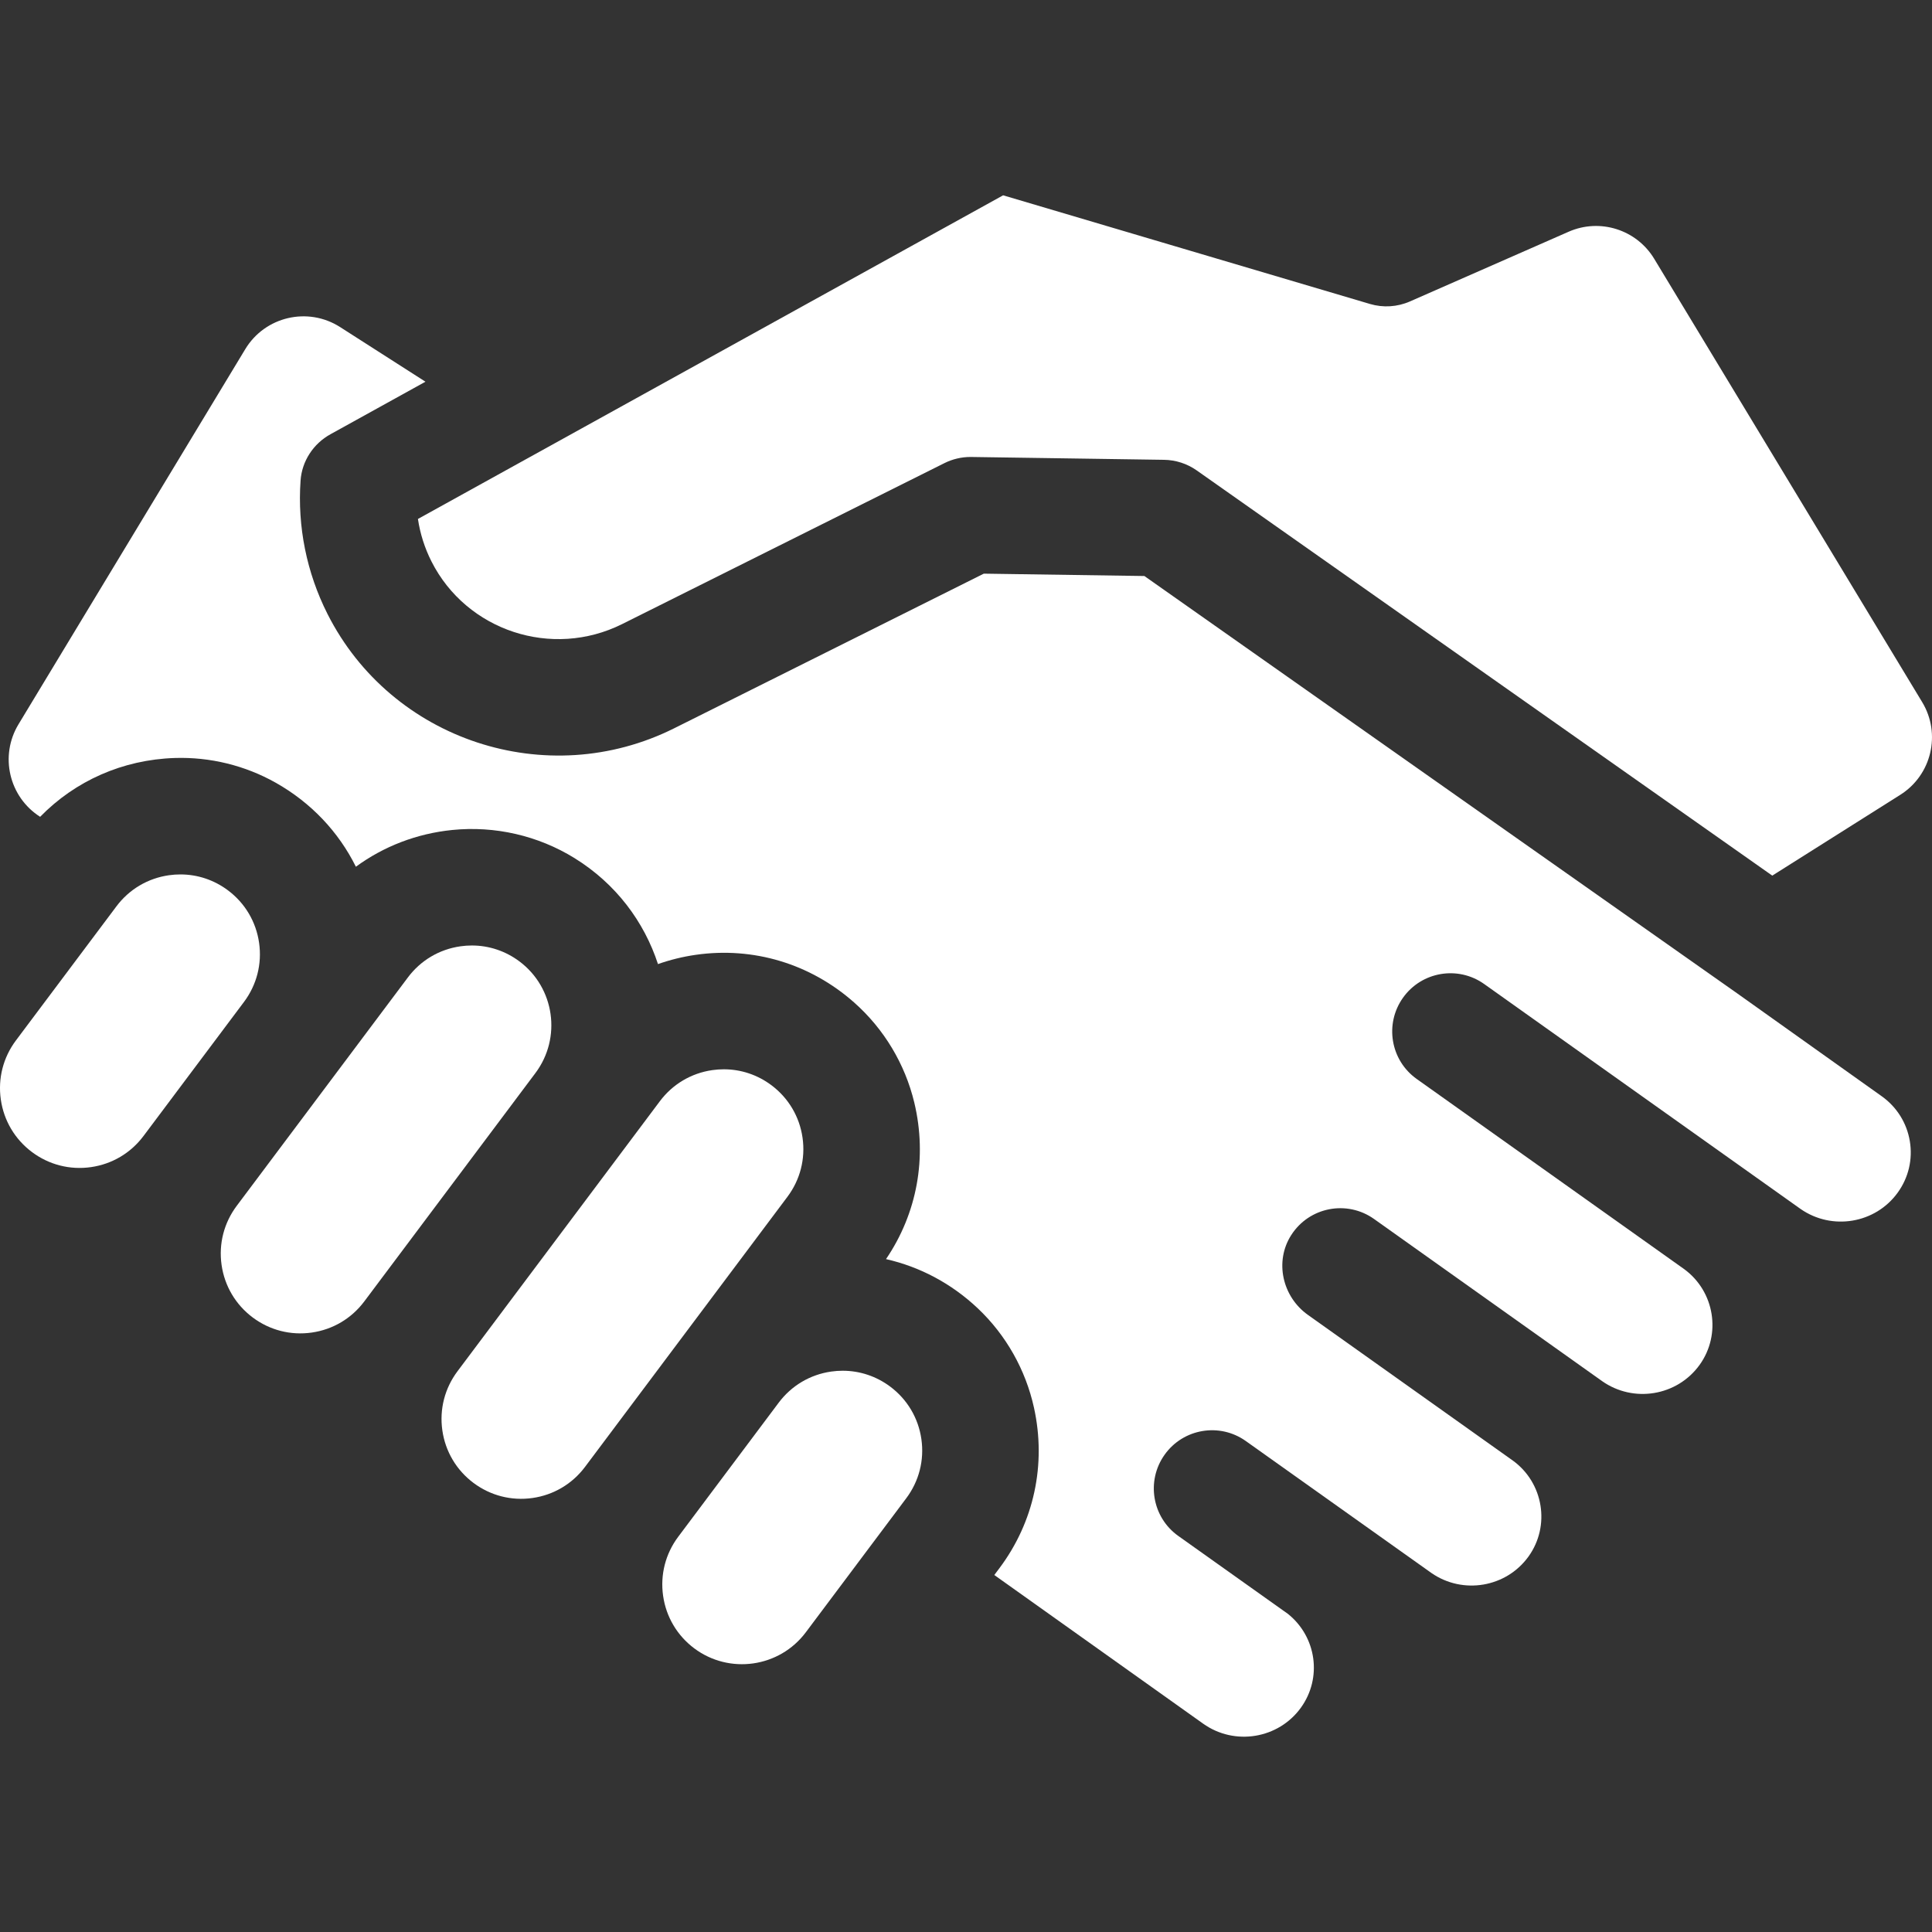
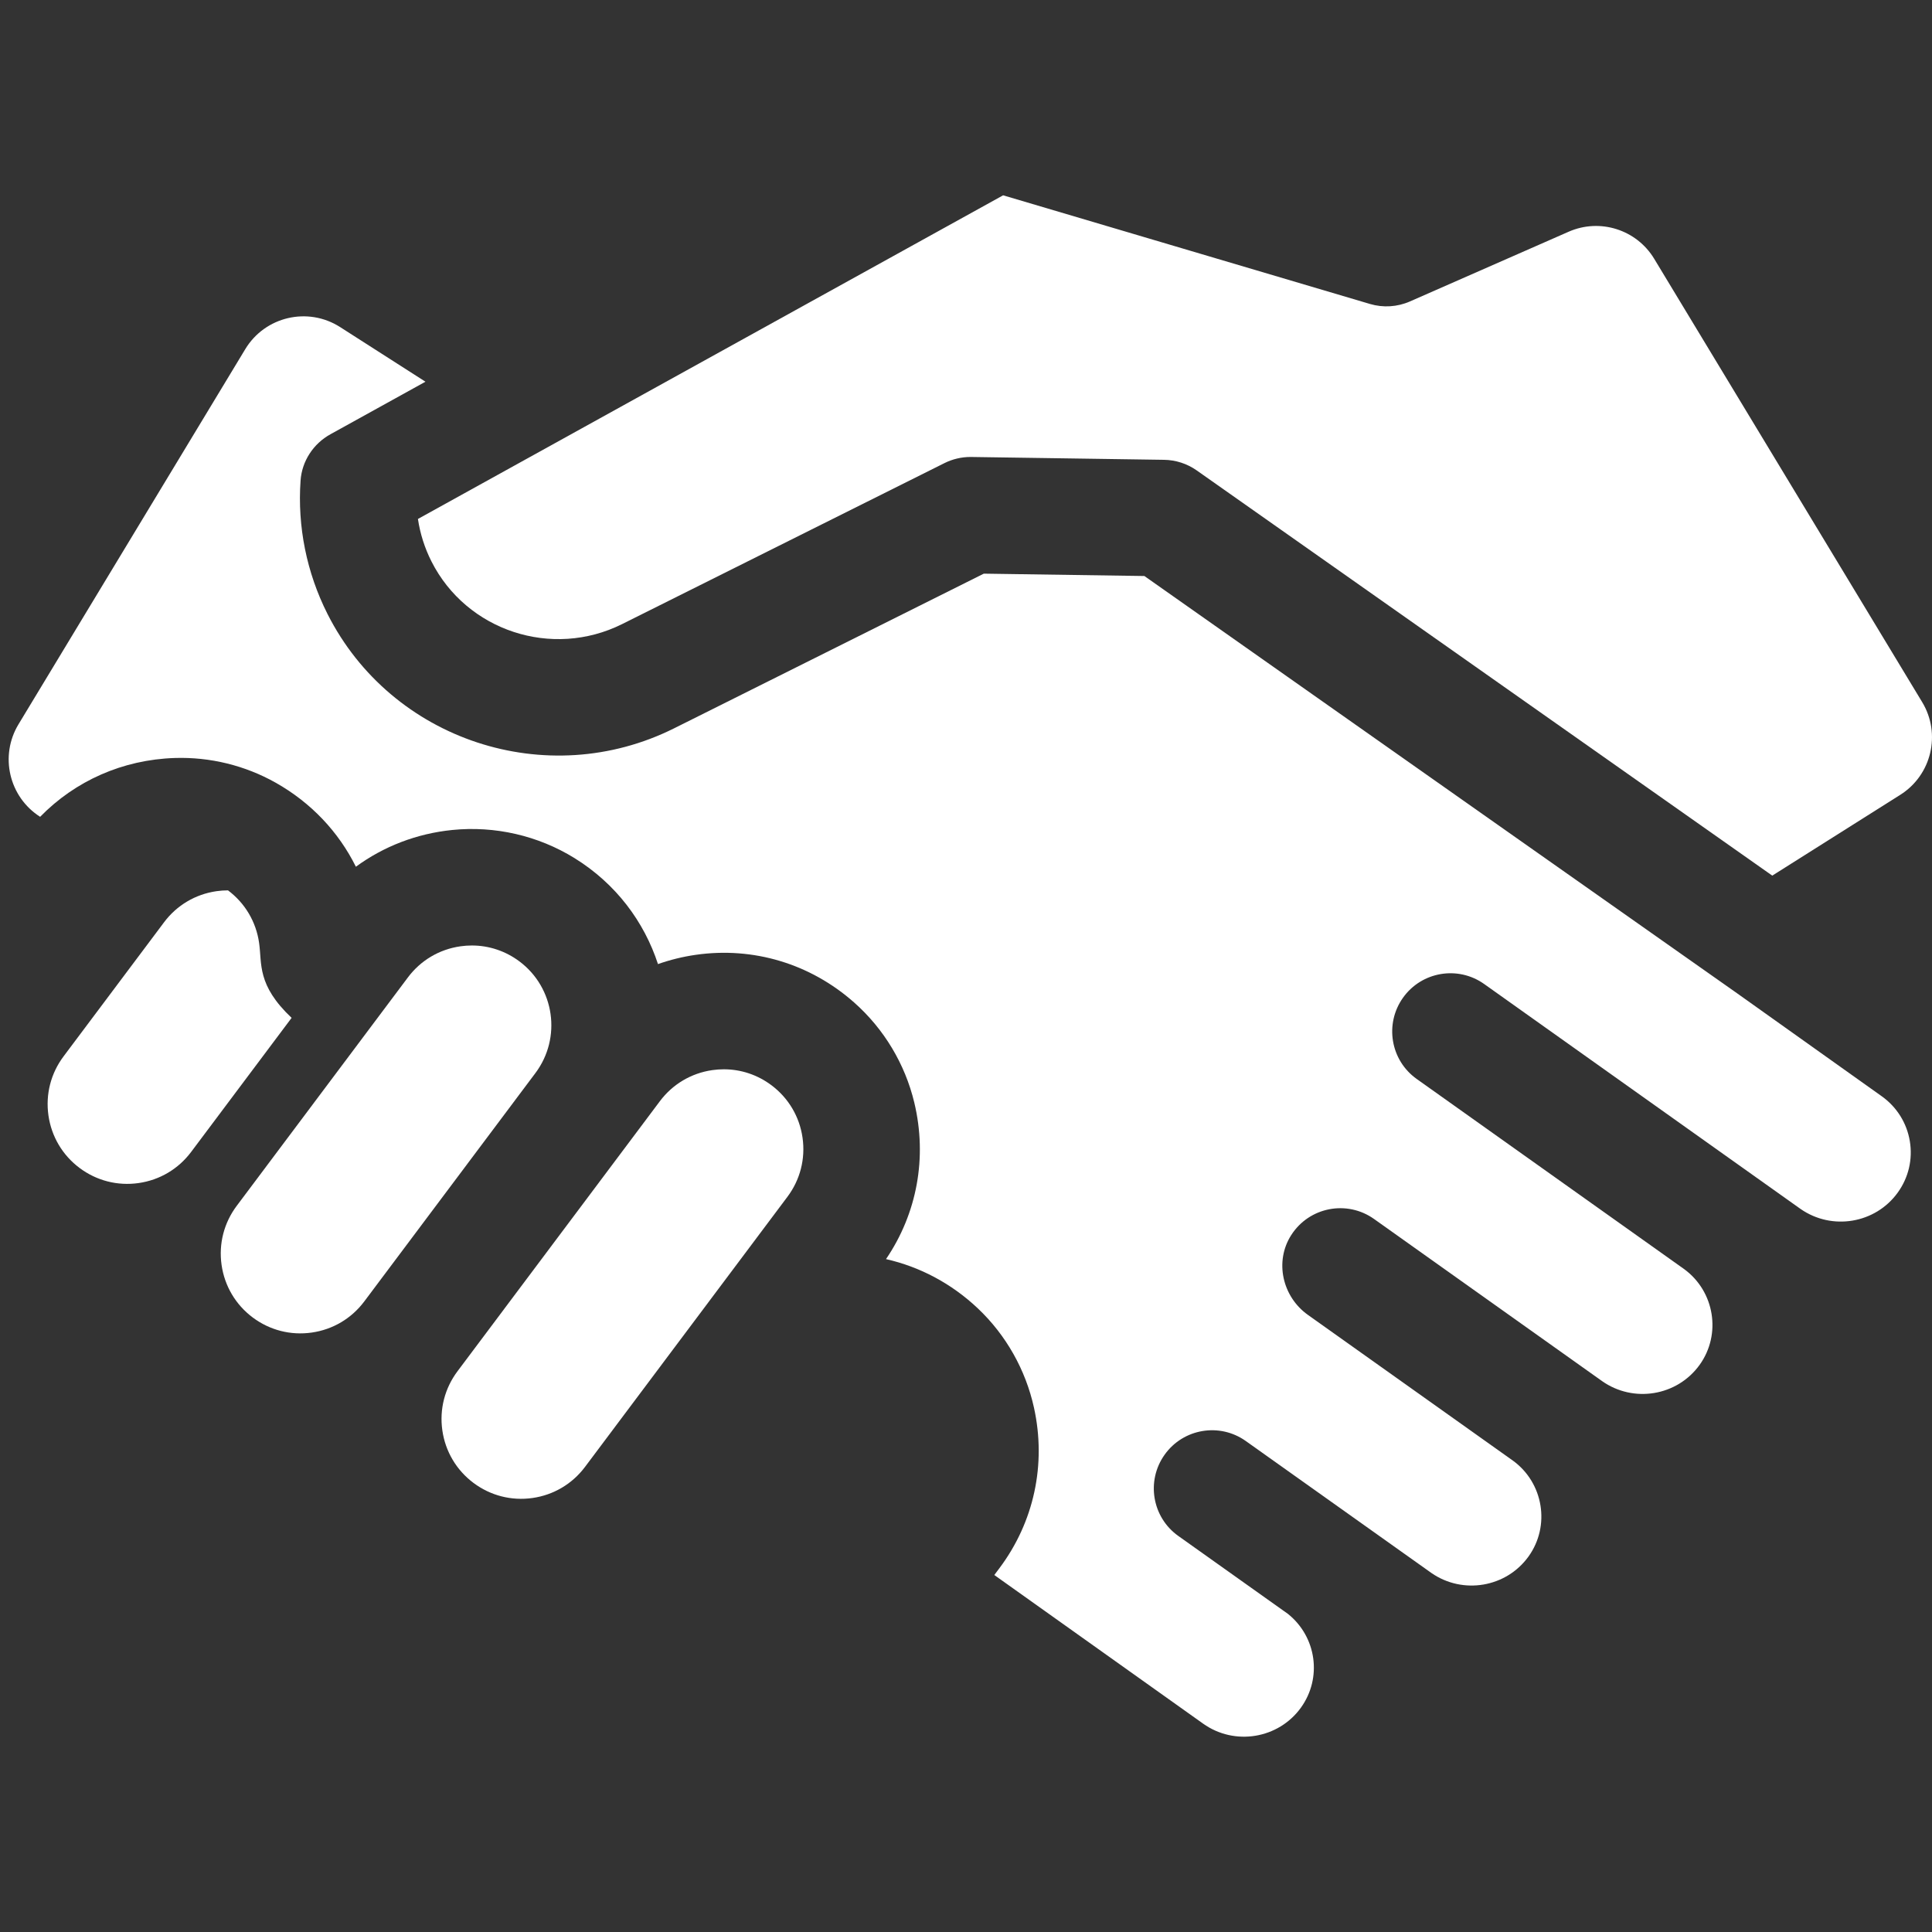
<svg xmlns="http://www.w3.org/2000/svg" version="1.1" width="512" height="512" x="0" y="0" viewBox="0 0 512 512" style="enable-background:new 0 0 512 512" xml:space="preserve">
  <rect x="0" y="0" width="512" height="512" fill="#333333" stroke="none" />
  <g>
    <g>
      <g>
        <path d="M506.125,302.427c-0.8-4.832-3.452-9.066-7.468-11.925l-38.358-27.303L303.271,152.65l-42.551-0.625l-82.06,40.981    c-33.715,16.84-74.932,3.24-91.877-30.312c-5.522-10.934-7.989-23.162-7.13-35.349c0.364-5.158,3.39-9.759,7.915-12.261    l25.181-13.927L90.134,86.678c-8.535-5.464-19.896-2.818-25.139,5.855L4.902,191.947c-5.061,8.373-2.517,19.256,5.733,24.516    c9.301-9.526,21.873-15.142,35.67-15.588c9.327-0.301,18.622,1.968,26.753,6.548c9.43,5.312,16.69,13.075,21.254,22.272    c7.377-5.406,16.123-8.792,25.544-9.742c11.288-1.139,22.731,1.482,32.382,7.447c11.008,6.804,18.475,16.893,22.132,28.094    c3.22-1.136,6.575-1.964,10.032-2.459c15.199-2.178,30.329,2.333,41.983,12.661c7.872,6.976,13.457,16.265,15.909,26.494    c3.489,14.556,0.732,29.386-7.493,41.486c8.95,2.032,17.335,6.436,24.347,13.069c7.462,7.06,12.653,16.268,14.865,26.3    c3.319,15.055-0.011,30.334-9.139,42.515l-1.374,1.834l55.345,39.395c8.333,5.932,19.958,4.026,25.915-4.248    c5.675-7.883,4.149-18.757-3.446-24.845l-29.05-20.653c-6.947-4.939-8.575-14.574-3.636-21.521    c4.94-6.947,14.574-8.575,21.522-3.636l49.237,35.004c8.316,5.735,19.779,3.802,25.681-4.397    c5.844-8.118,3.989-19.517-4.134-25.417l-54.327-38.623c-6.774-4.816-8.902-14.165-4.41-21.158    c4.795-7.465,14.79-9.335,21.939-4.254l54.796,38.956c0.001,0,0.001,0.001,0.001,0.001l0.154,0.11l5.475,3.893    c8.329,5.877,19.908,3.963,25.848-4.291c5.841-8.113,3.988-19.508-4.127-25.411l-70.841-50.363    c-6.947-4.939-8.575-14.575-3.636-21.522c4.94-6.947,14.575-8.576,21.522-3.636l70.956,50.445    c0.002,0.001,0.003,0.002,0.005,0.003l0.365,0.26l12.516,8.898c8.323,5.802,19.841,3.876,25.76-4.347    C505.787,312.069,506.921,307.235,506.125,302.427z" fill="#ffffff" data-original="#000000" style="" />
      </g>
    </g>
    <g>
      <g>
        <path d="M509.399,186.071L438.382,68.584c-4.682-7.746-14.383-10.817-22.67-7.177l-42.064,18.479    c-3.34,1.468-7.092,1.704-10.591,0.668L265.84,51.76l-155.083,85.77c0.581,3.894,1.785,7.693,3.579,11.246    c9.307,18.428,31.975,25.879,50.534,16.613l85.423-42.661c2.142-1.07,4.503-1.626,6.895-1.626c0.076,0,0.151,0.001,0.227,0.002    l51.073,0.751c3.103,0.046,6.12,1.026,8.657,2.812L469.67,232.049l33.927-21.418C511.897,205.391,514.477,194.471,509.399,186.071    z" fill="#ffffff" data-original="#000000" style="" />
      </g>
    </g>
    <g>
      <g>
-         <path d="M244.178,381.39c-0.8-5.585-3.727-10.524-8.241-13.907c-3.693-2.768-8.088-4.223-12.622-4.223    c-1.008,0-2.024,0.072-3.04,0.218c-5.585,0.8-10.524,3.727-13.907,8.241l-26.63,35.535c-3.383,4.515-4.805,10.077-4.006,15.661    c0.799,5.584,3.727,10.524,8.241,13.907h0.001c9.319,6.983,22.584,5.084,29.569-4.236l26.629-35.535    C243.555,392.536,244.977,386.974,244.178,381.39z" fill="#ffffff" data-original="#000000" style="" />
-       </g>
+         </g>
    </g>
    <g>
      <g>
        <path d="M212.682,301.505c-0.8-5.585-3.727-10.524-8.241-13.907c-3.694-2.768-8.088-4.223-12.622-4.223    c-1.008,0-2.024,0.072-3.04,0.218c-5.585,0.8-10.524,3.727-13.907,8.241l-8.265,11.029c-0.001,0.001-0.002,0.003-0.003,0.004    l-45.371,60.544c-3.383,4.515-4.806,10.077-4.006,15.661c0.8,5.585,3.727,10.524,8.241,13.907    c4.515,3.383,10.079,4.807,15.662,4.006c5.585-0.8,10.524-3.727,13.907-8.241l53.639-71.578    C212.059,312.651,213.482,307.089,212.682,301.505z" fill="#ffffff" data-original="#000000" style="" />
      </g>
    </g>
    <g>
      <g>
        <path d="M137.667,254.789c-3.694-2.768-8.088-4.224-12.622-4.224c-1.008,0-2.023,0.072-3.039,0.218    c-5.585,0.8-10.523,3.727-13.907,8.242l-45.371,60.544c-3.383,4.515-4.806,10.077-4.006,15.661    c0.8,5.585,3.727,10.524,8.241,13.907c4.516,3.382,10.077,4.806,15.662,4.005c5.585-0.8,10.524-3.727,13.907-8.241l45.371-60.544    C148.887,275.037,146.987,261.773,137.667,254.789z" fill="#ffffff" data-original="#000000" style="" />
      </g>
    </g>
    <g>
      <g>
-         <path d="M68.663,249.862c-0.799-5.584-3.727-10.524-8.241-13.907c-3.693-2.768-8.088-4.223-12.622-4.223    c-1.008,0-2.024,0.072-3.04,0.218c-5.585,0.8-10.524,3.727-13.907,8.241l-26.63,35.535c-3.383,4.515-4.805,10.077-4.006,15.661    c0.8,5.585,3.727,10.524,8.241,13.907c4.515,3.382,10.078,4.806,15.662,4.005c5.585-0.8,10.524-3.727,13.907-8.241l26.63-35.535    C68.04,261.008,69.462,255.446,68.663,249.862z" fill="#ffffff" data-original="#000000" style="" />
+         <path d="M68.663,249.862c-0.799-5.584-3.727-10.524-8.241-13.907c-1.008,0-2.024,0.072-3.04,0.218c-5.585,0.8-10.524,3.727-13.907,8.241l-26.63,35.535c-3.383,4.515-4.805,10.077-4.006,15.661    c0.8,5.585,3.727,10.524,8.241,13.907c4.515,3.382,10.078,4.806,15.662,4.005c5.585-0.8,10.524-3.727,13.907-8.241l26.63-35.535    C68.04,261.008,69.462,255.446,68.663,249.862z" fill="#ffffff" data-original="#000000" style="" />
      </g>
    </g>
    <g>
</g>
    <g>
</g>
    <g>
</g>
    <g>
</g>
    <g>
</g>
    <g>
</g>
    <g>
</g>
    <g>
</g>
    <g>
</g>
    <g>
</g>
    <g>
</g>
    <g>
</g>
    <g>
</g>
    <g>
</g>
    <g>
</g>
  </g>
</svg>